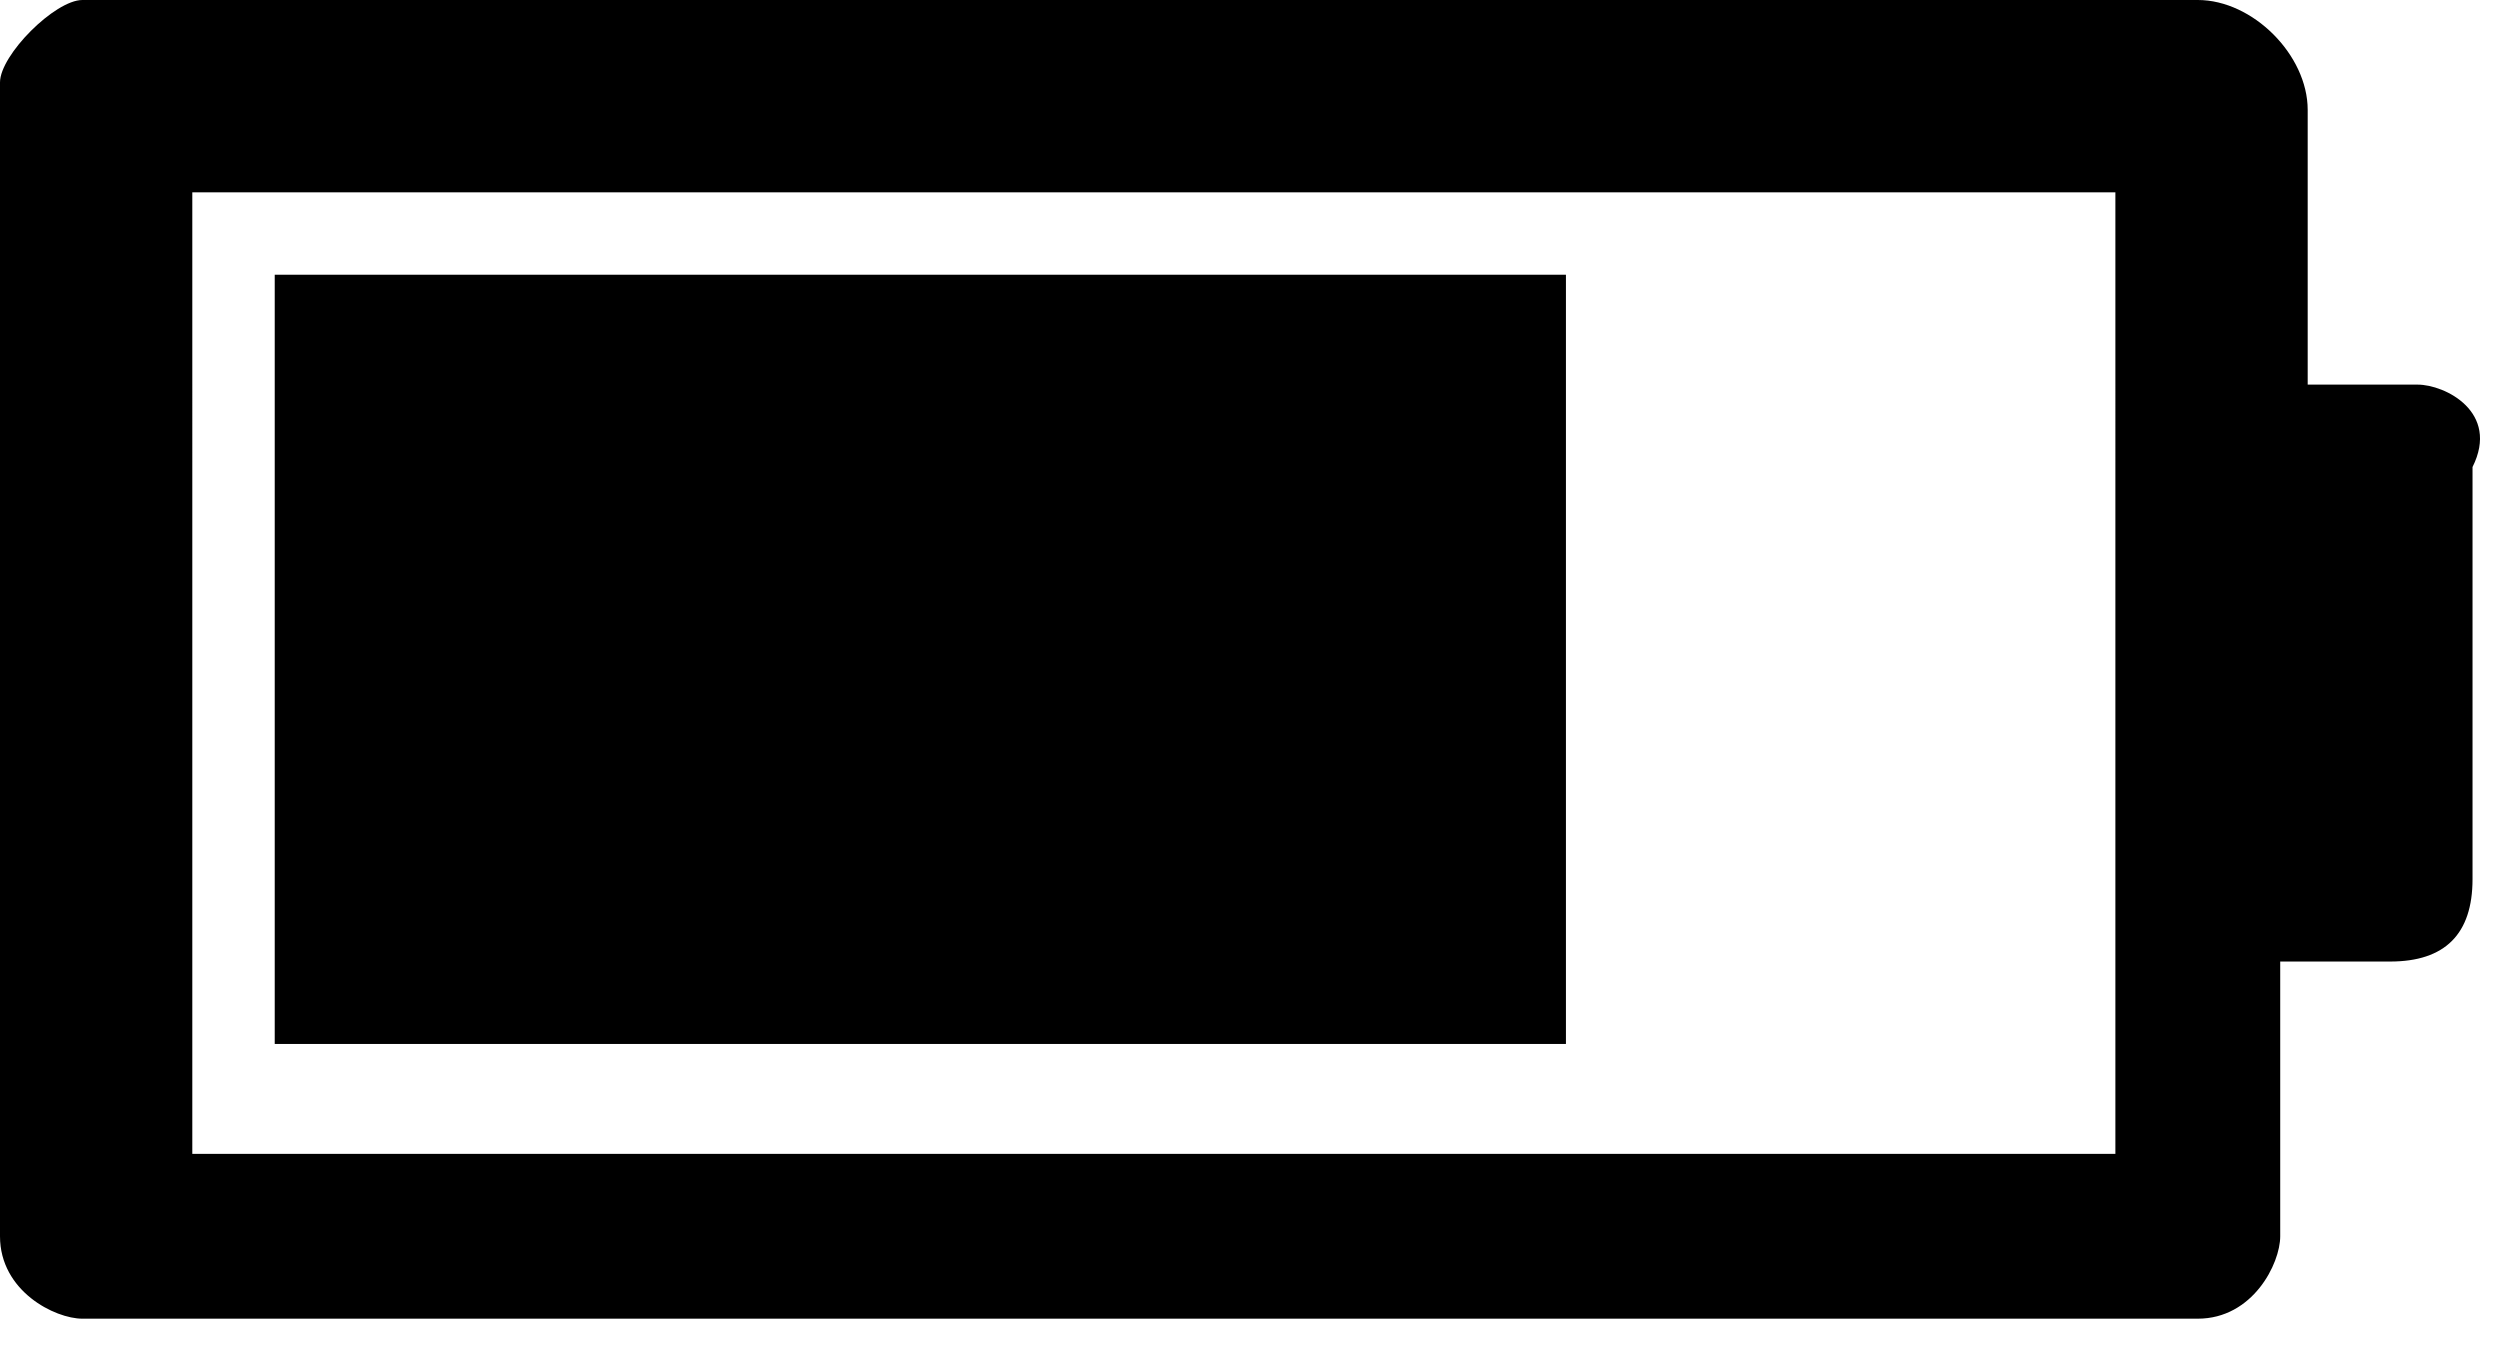
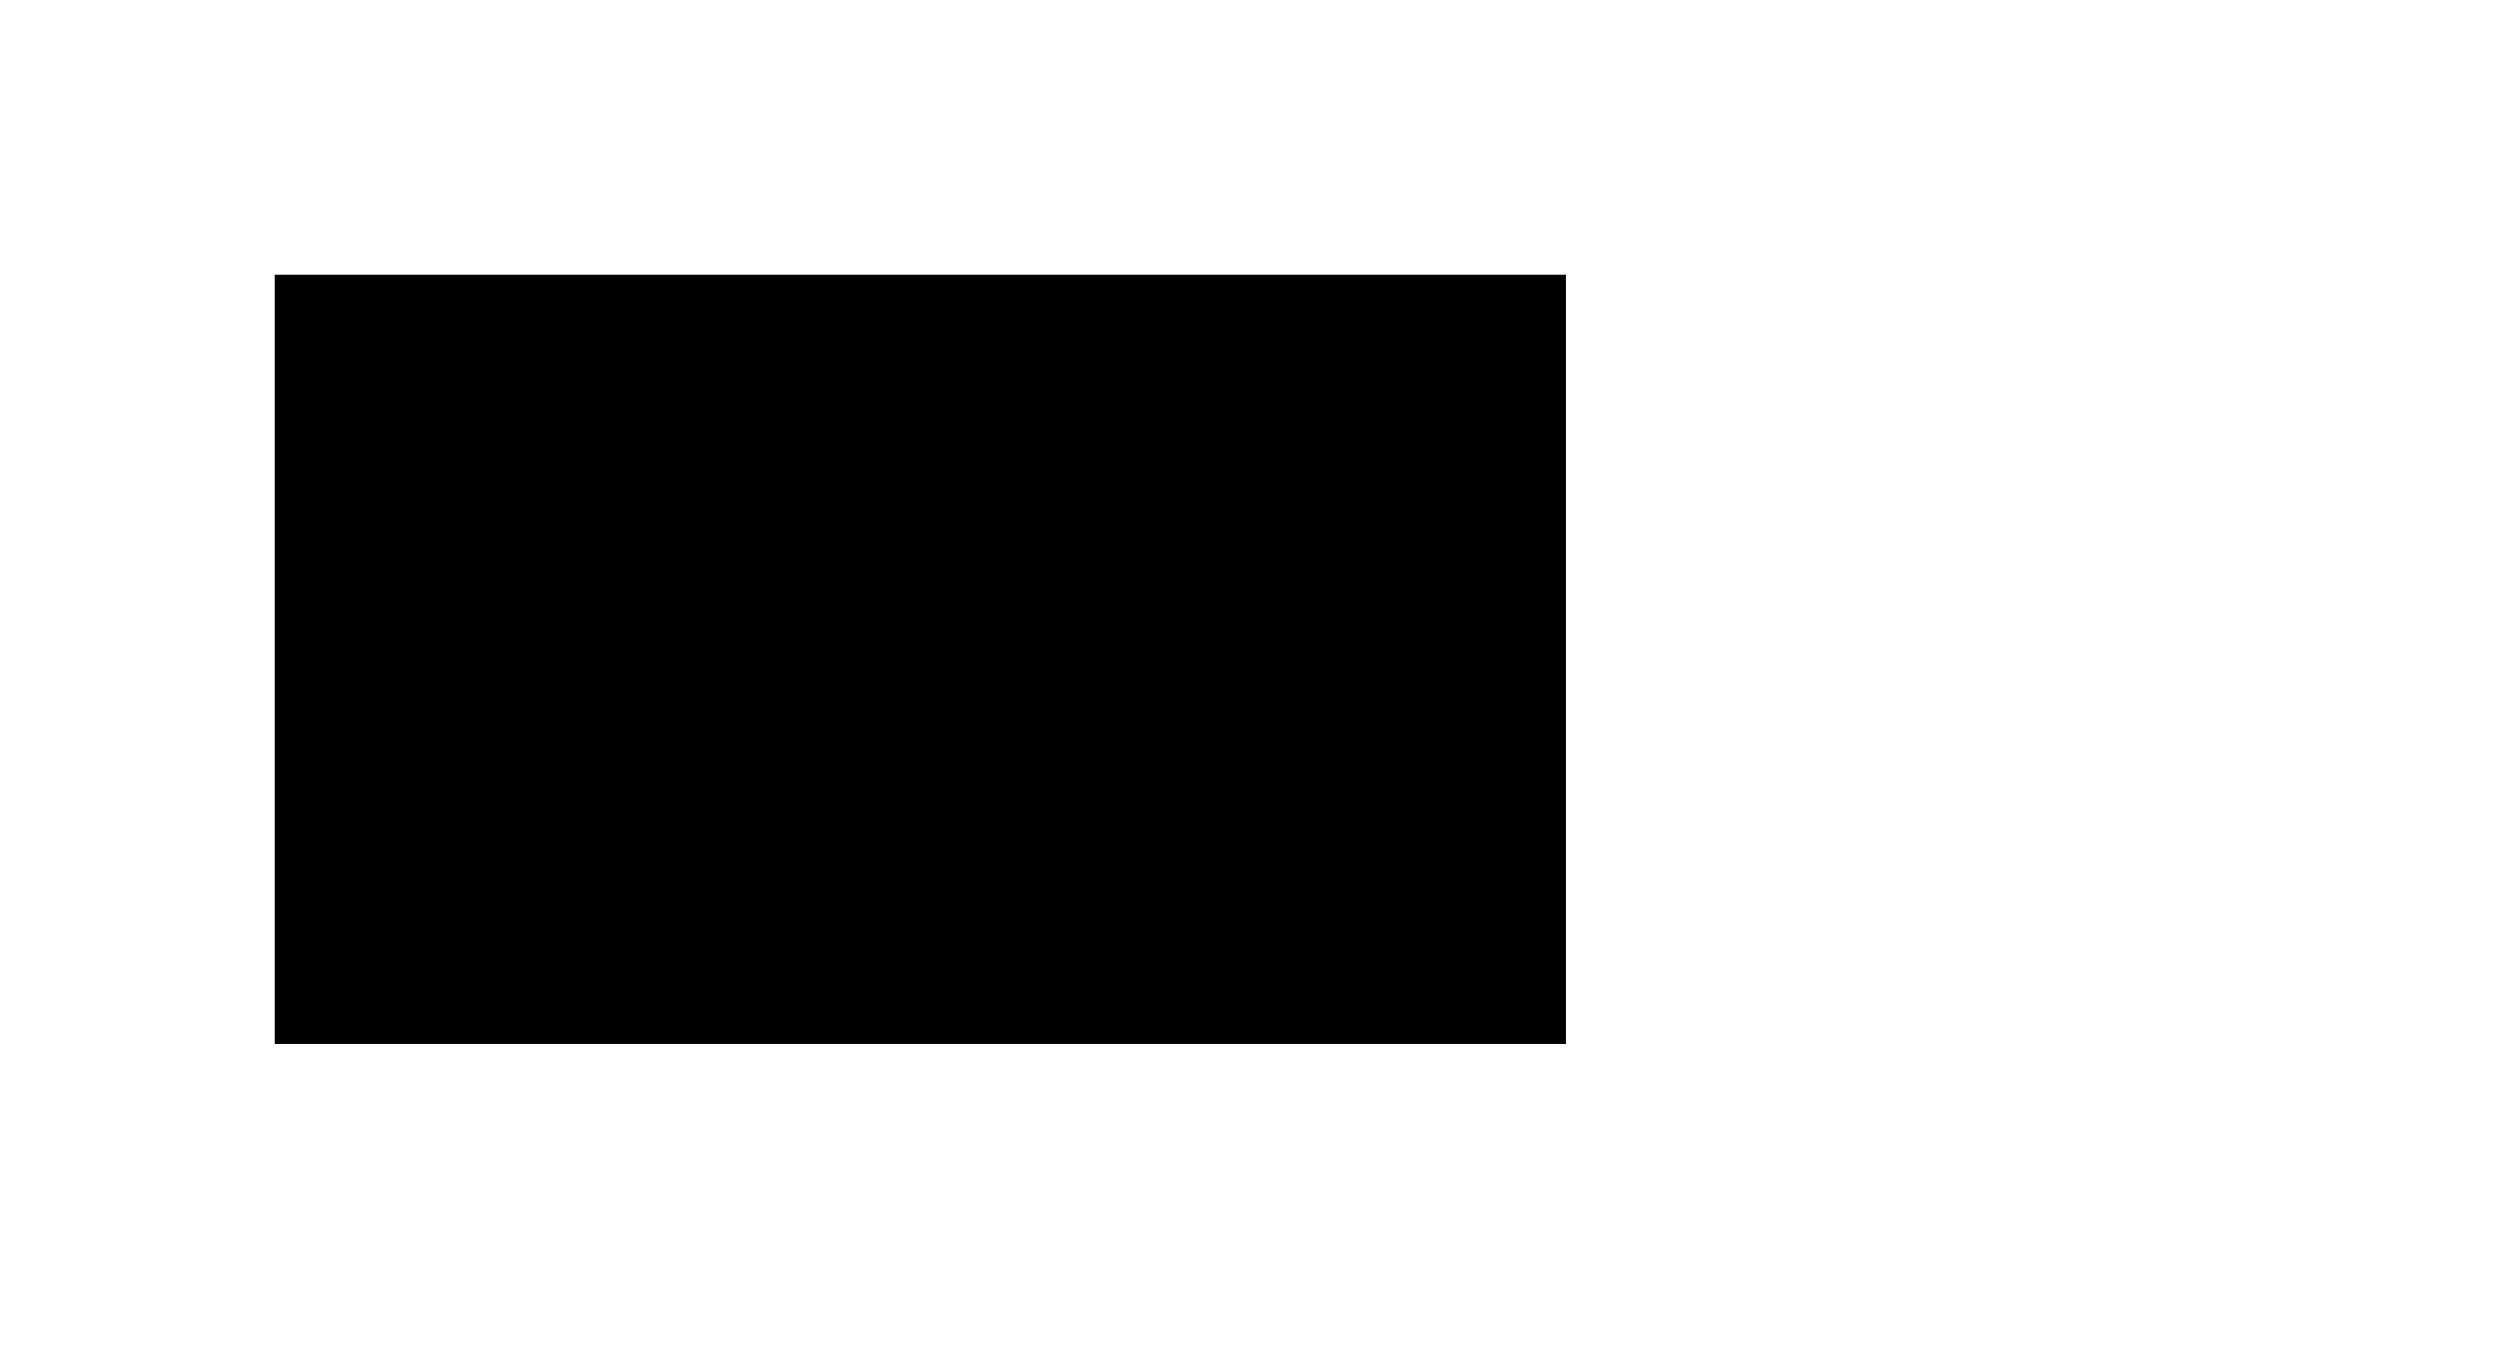
<svg xmlns="http://www.w3.org/2000/svg" version="1.1" x="0px" y="0px" viewBox="0 0 9.1 4.9" style="enable-background:new 0 0 9.1 4.9;" xml:space="preserve">
  <g id="Set_botones">
    <g>
-       <path d="M8.8,1.4H8.4v-1C8.4,0.2,8.2,0,8,0L0.3,0C0.2,0,0,0.2,0,0.3l0,4.2c0,0.2,0.2,0.3,0.3,0.3H8c0.2,0,0.3-0.2,0.3-0.3v-1h0.4    c0.2,0,0.3-0.1,0.3-0.3V1.7C9.1,1.5,8.9,1.4,8.8,1.4z M7.7,4.2h-7V0.7h7V4.2z" />
      <rect x="1" y="1" width="4.7" height="2.8" />
    </g>
  </g>
  <g id="mp3">
</g>
</svg>